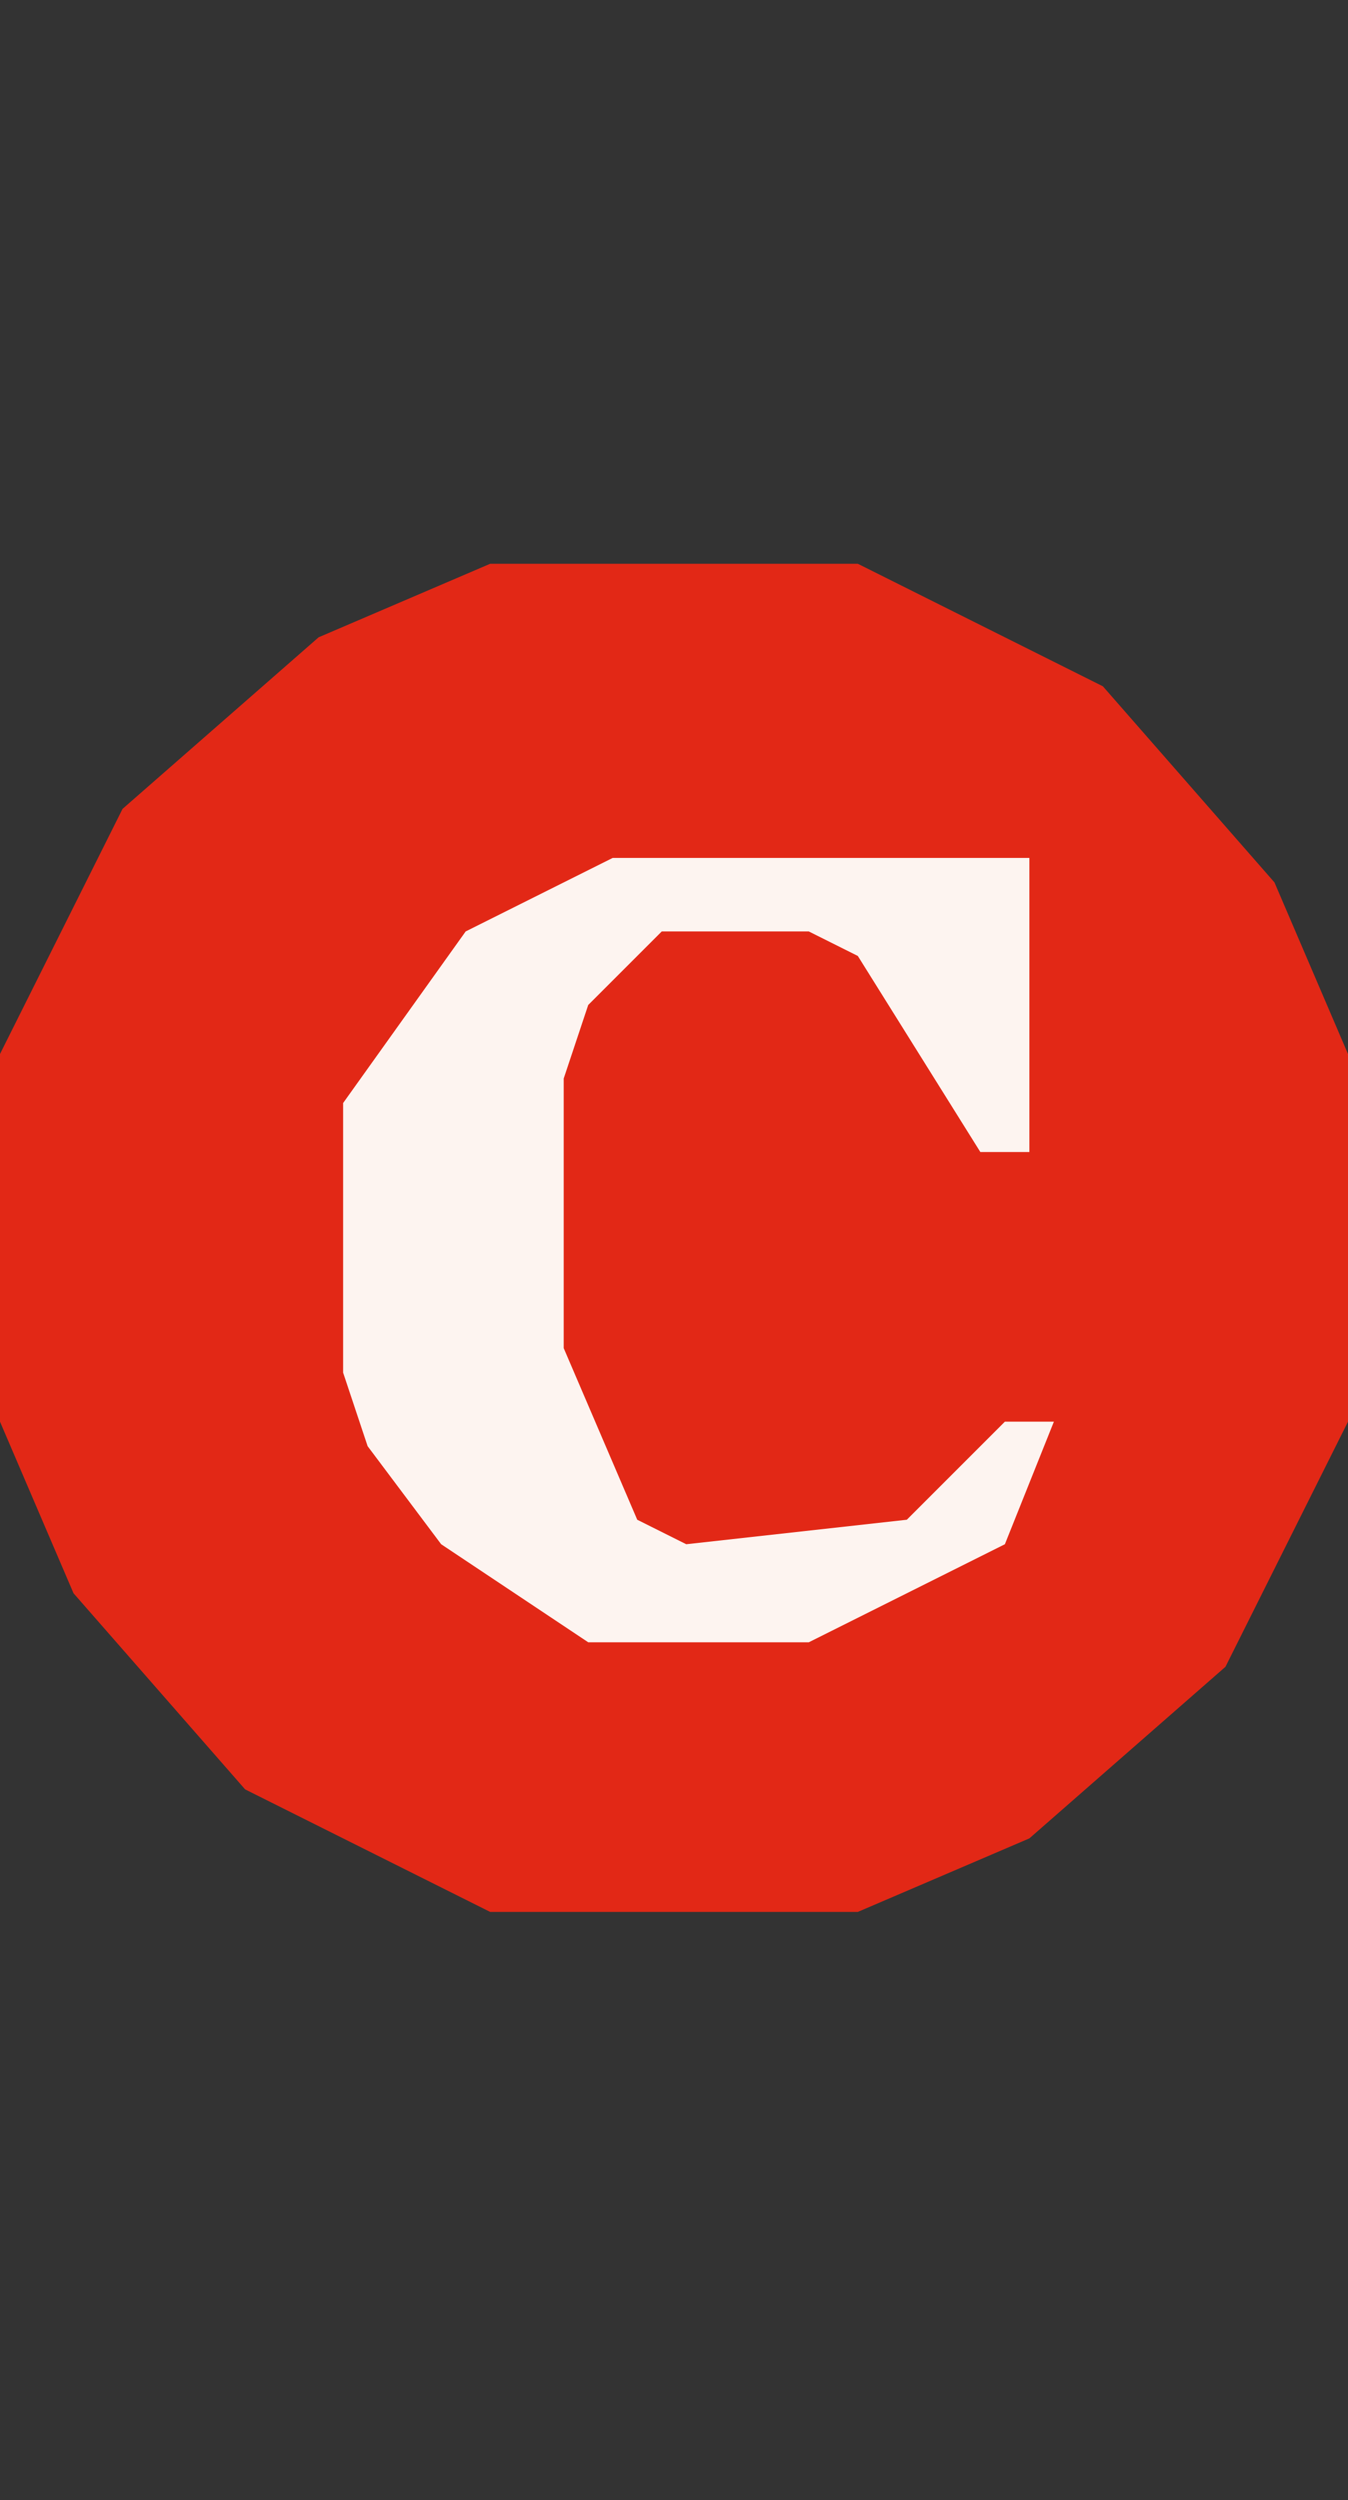
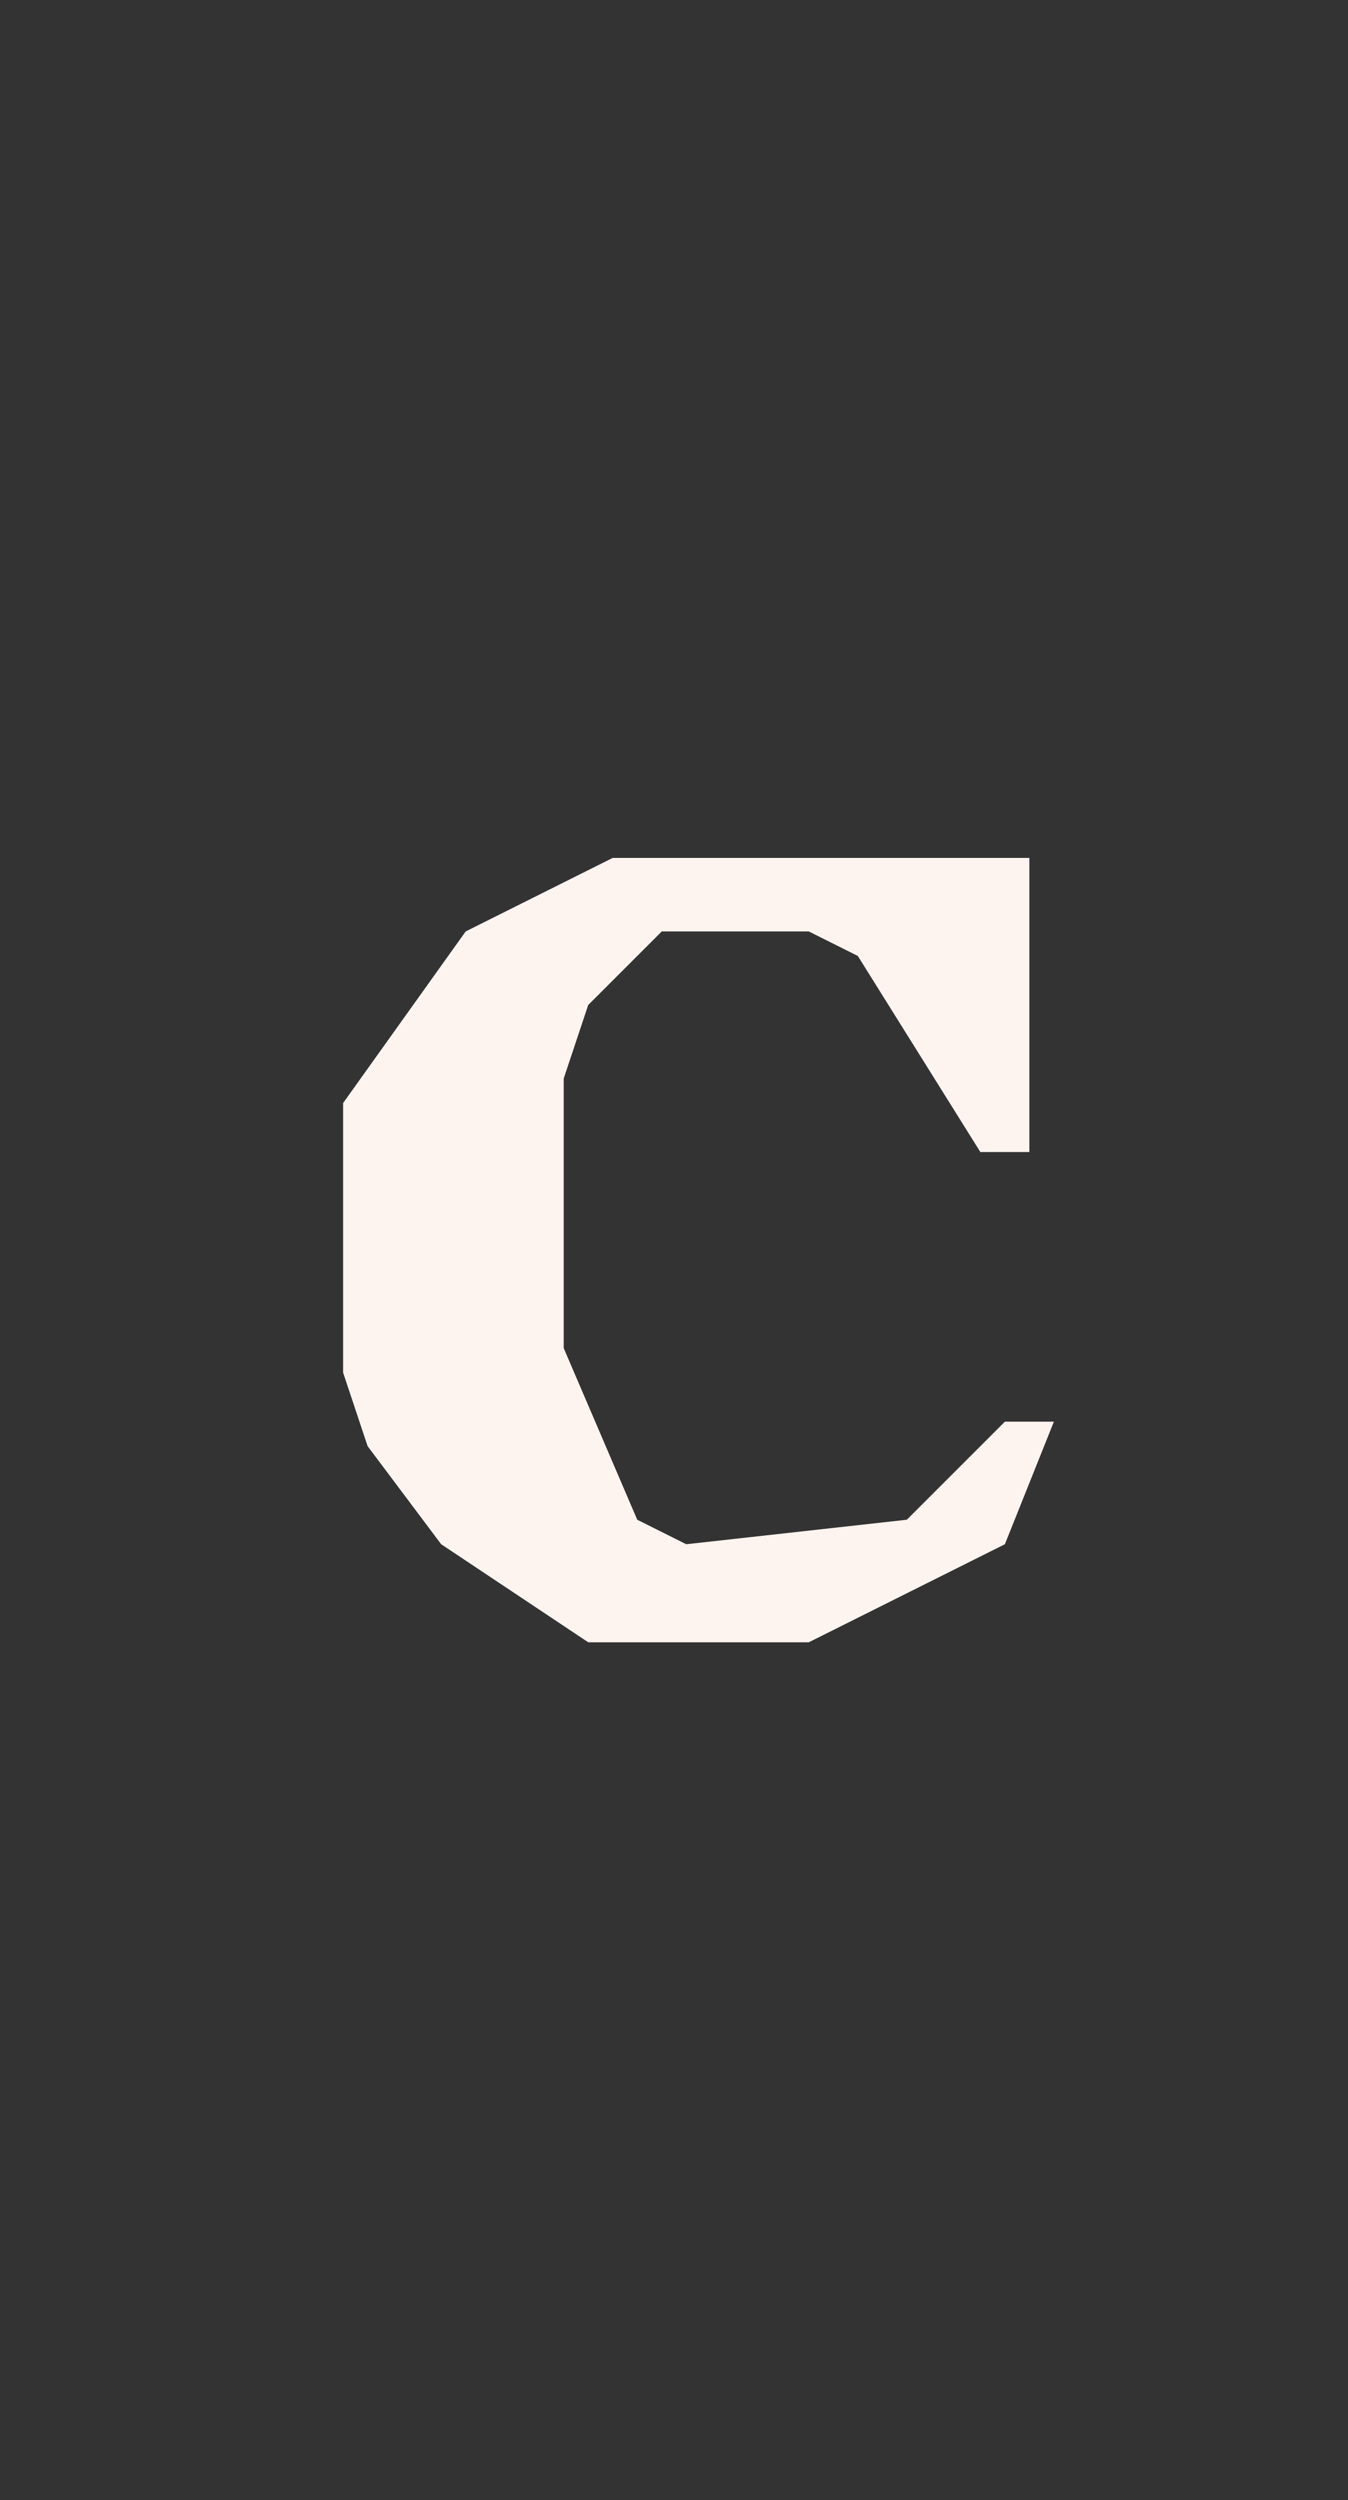
<svg xmlns="http://www.w3.org/2000/svg" version="1.1" width="55" height="102">
  <rect width="100%" height="100%" fill="#333333" stroke="none" />
-   <path d="M0,0 L15,0 L25,5 L32,13 L35,20 L35,35 L30,45 L22,52 L15,55 L0,55 L-10,50 L-17,42 L-20,35 L-20,20 L-15,10 L-7,3 Z " fill="#E22816" transform="translate(20,23)" />
  <path d="M0,0 L17,0 L17,12 L15,12 L10,4 L8,3 L2,3 L-1,6 L-2,9 L-2,20 L1,27 L3,28 L12,27 L16,23 L18,23 L16,28 L8,32 L-1,32 L-7,28 L-10,24 L-11,21 L-11,10 L-6,3 Z " fill="#FDF4F0" transform="translate(25,35)" />
</svg>